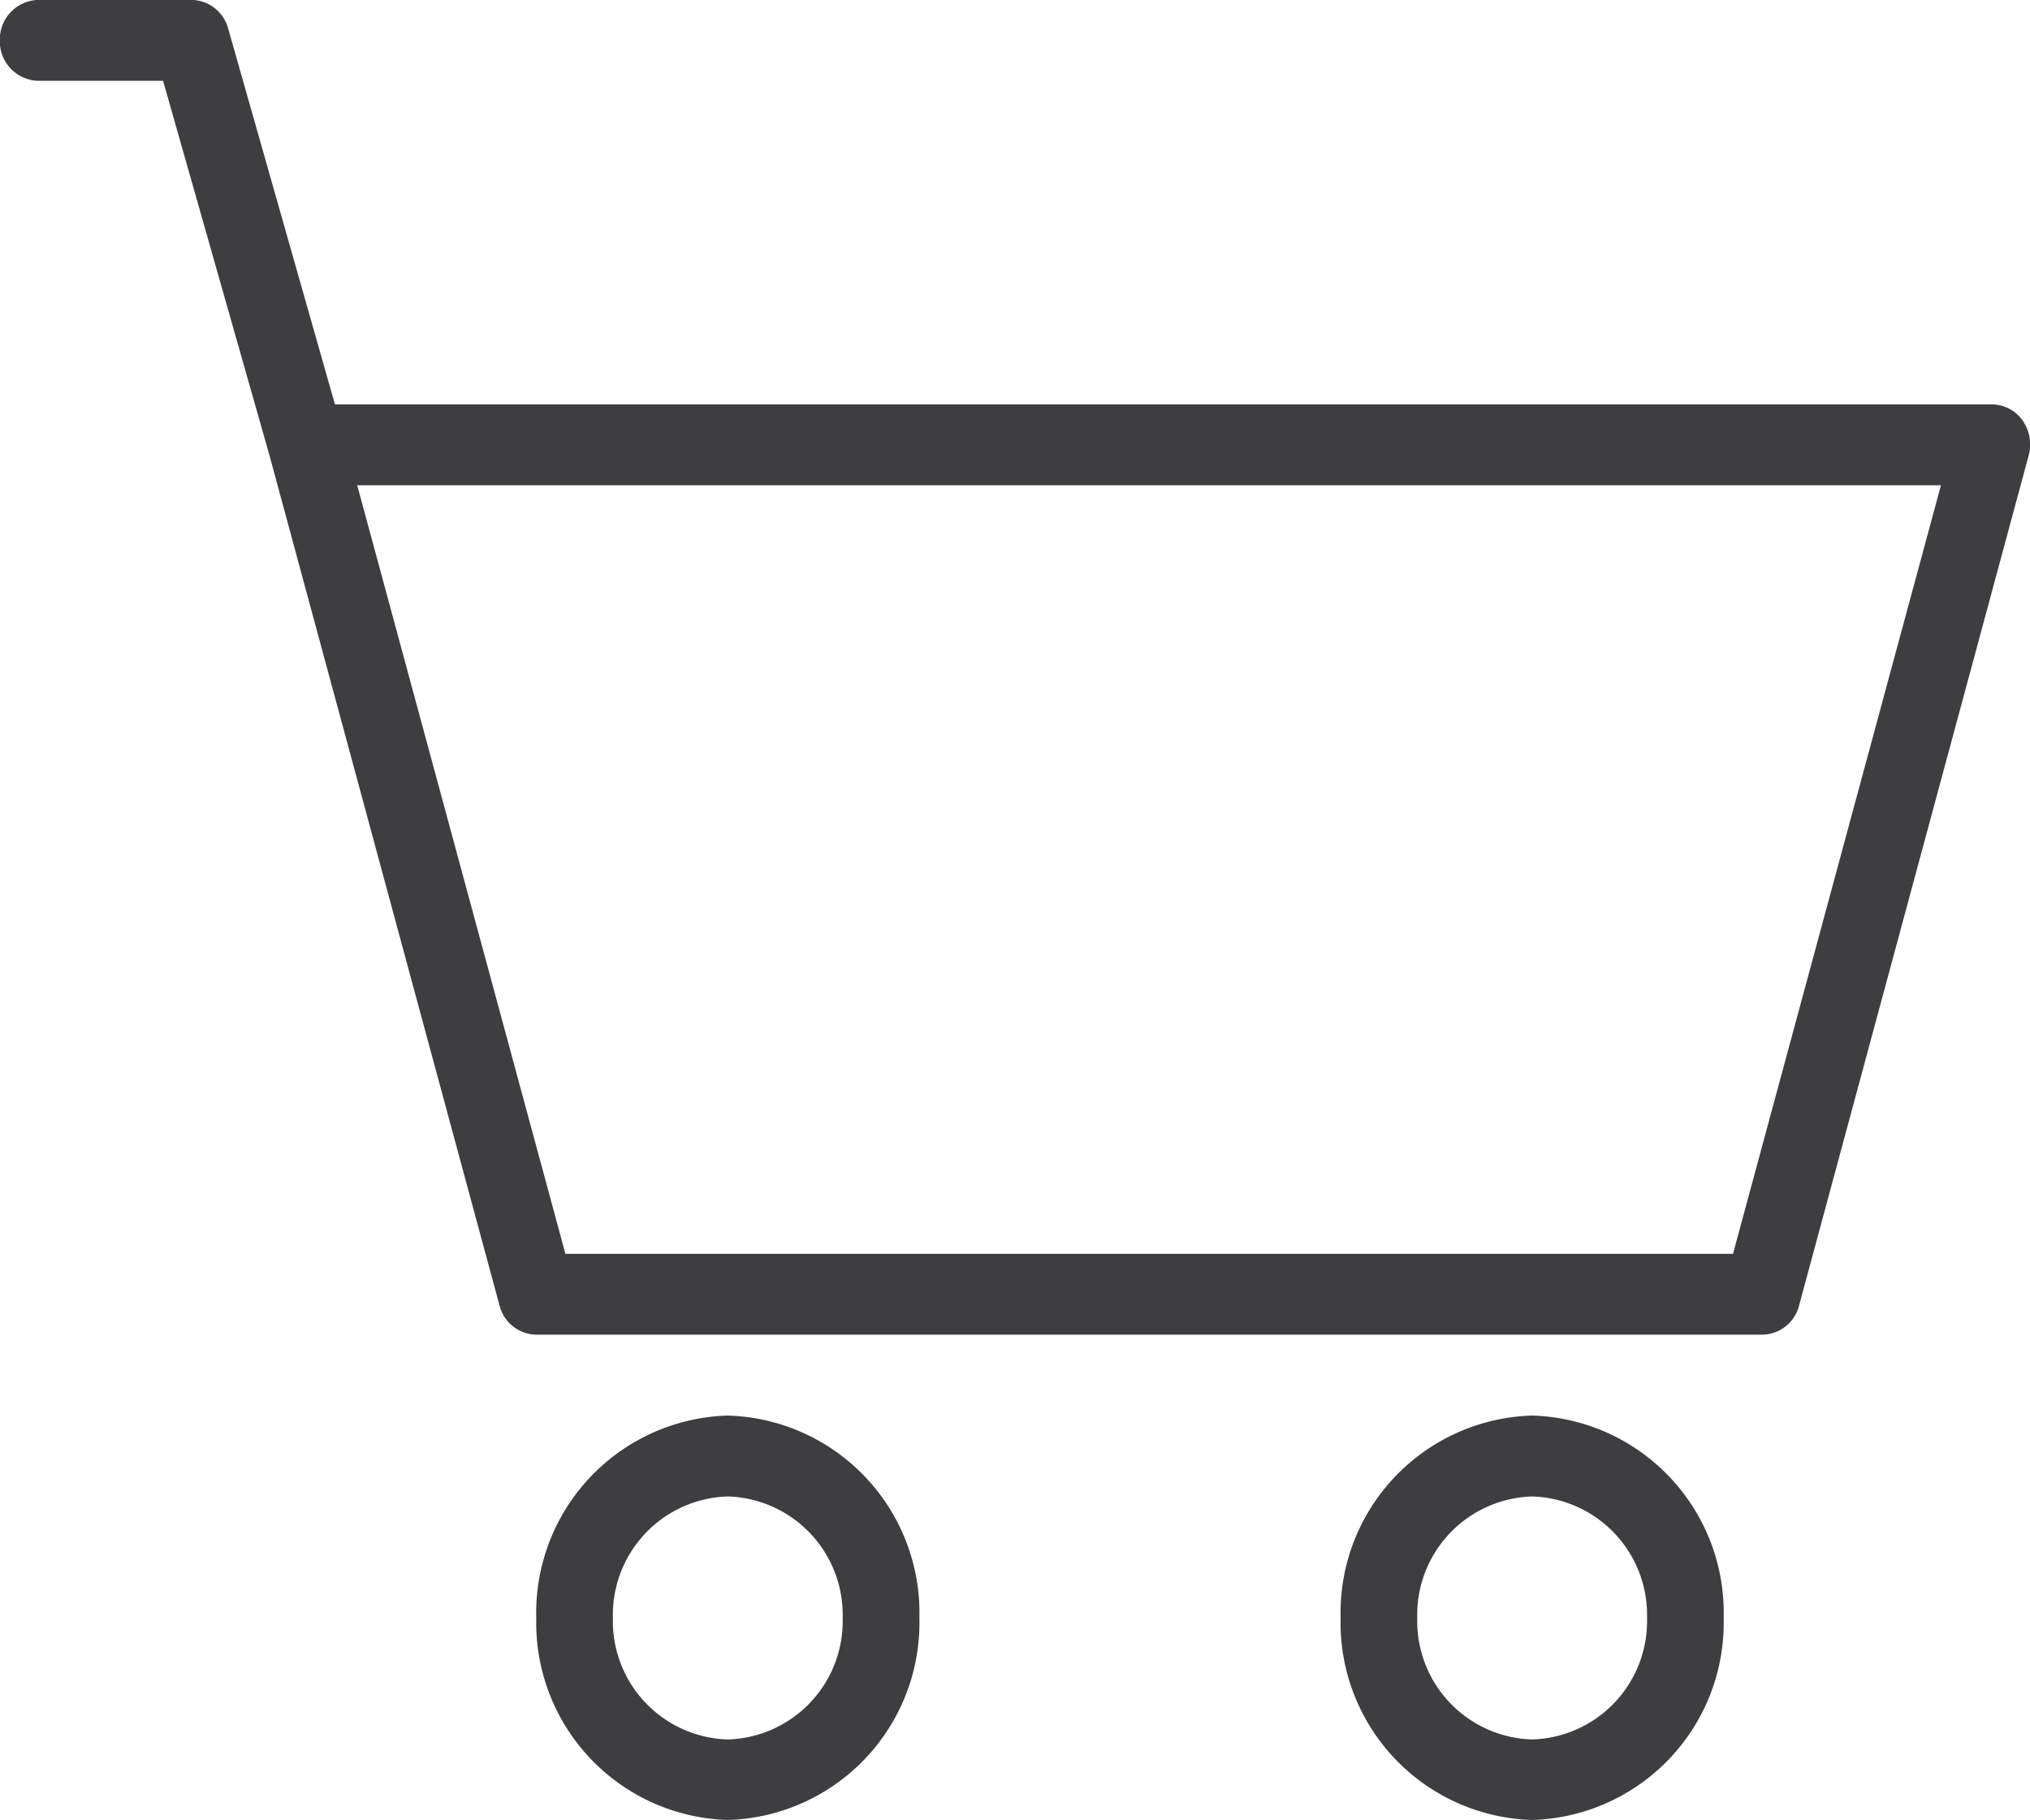
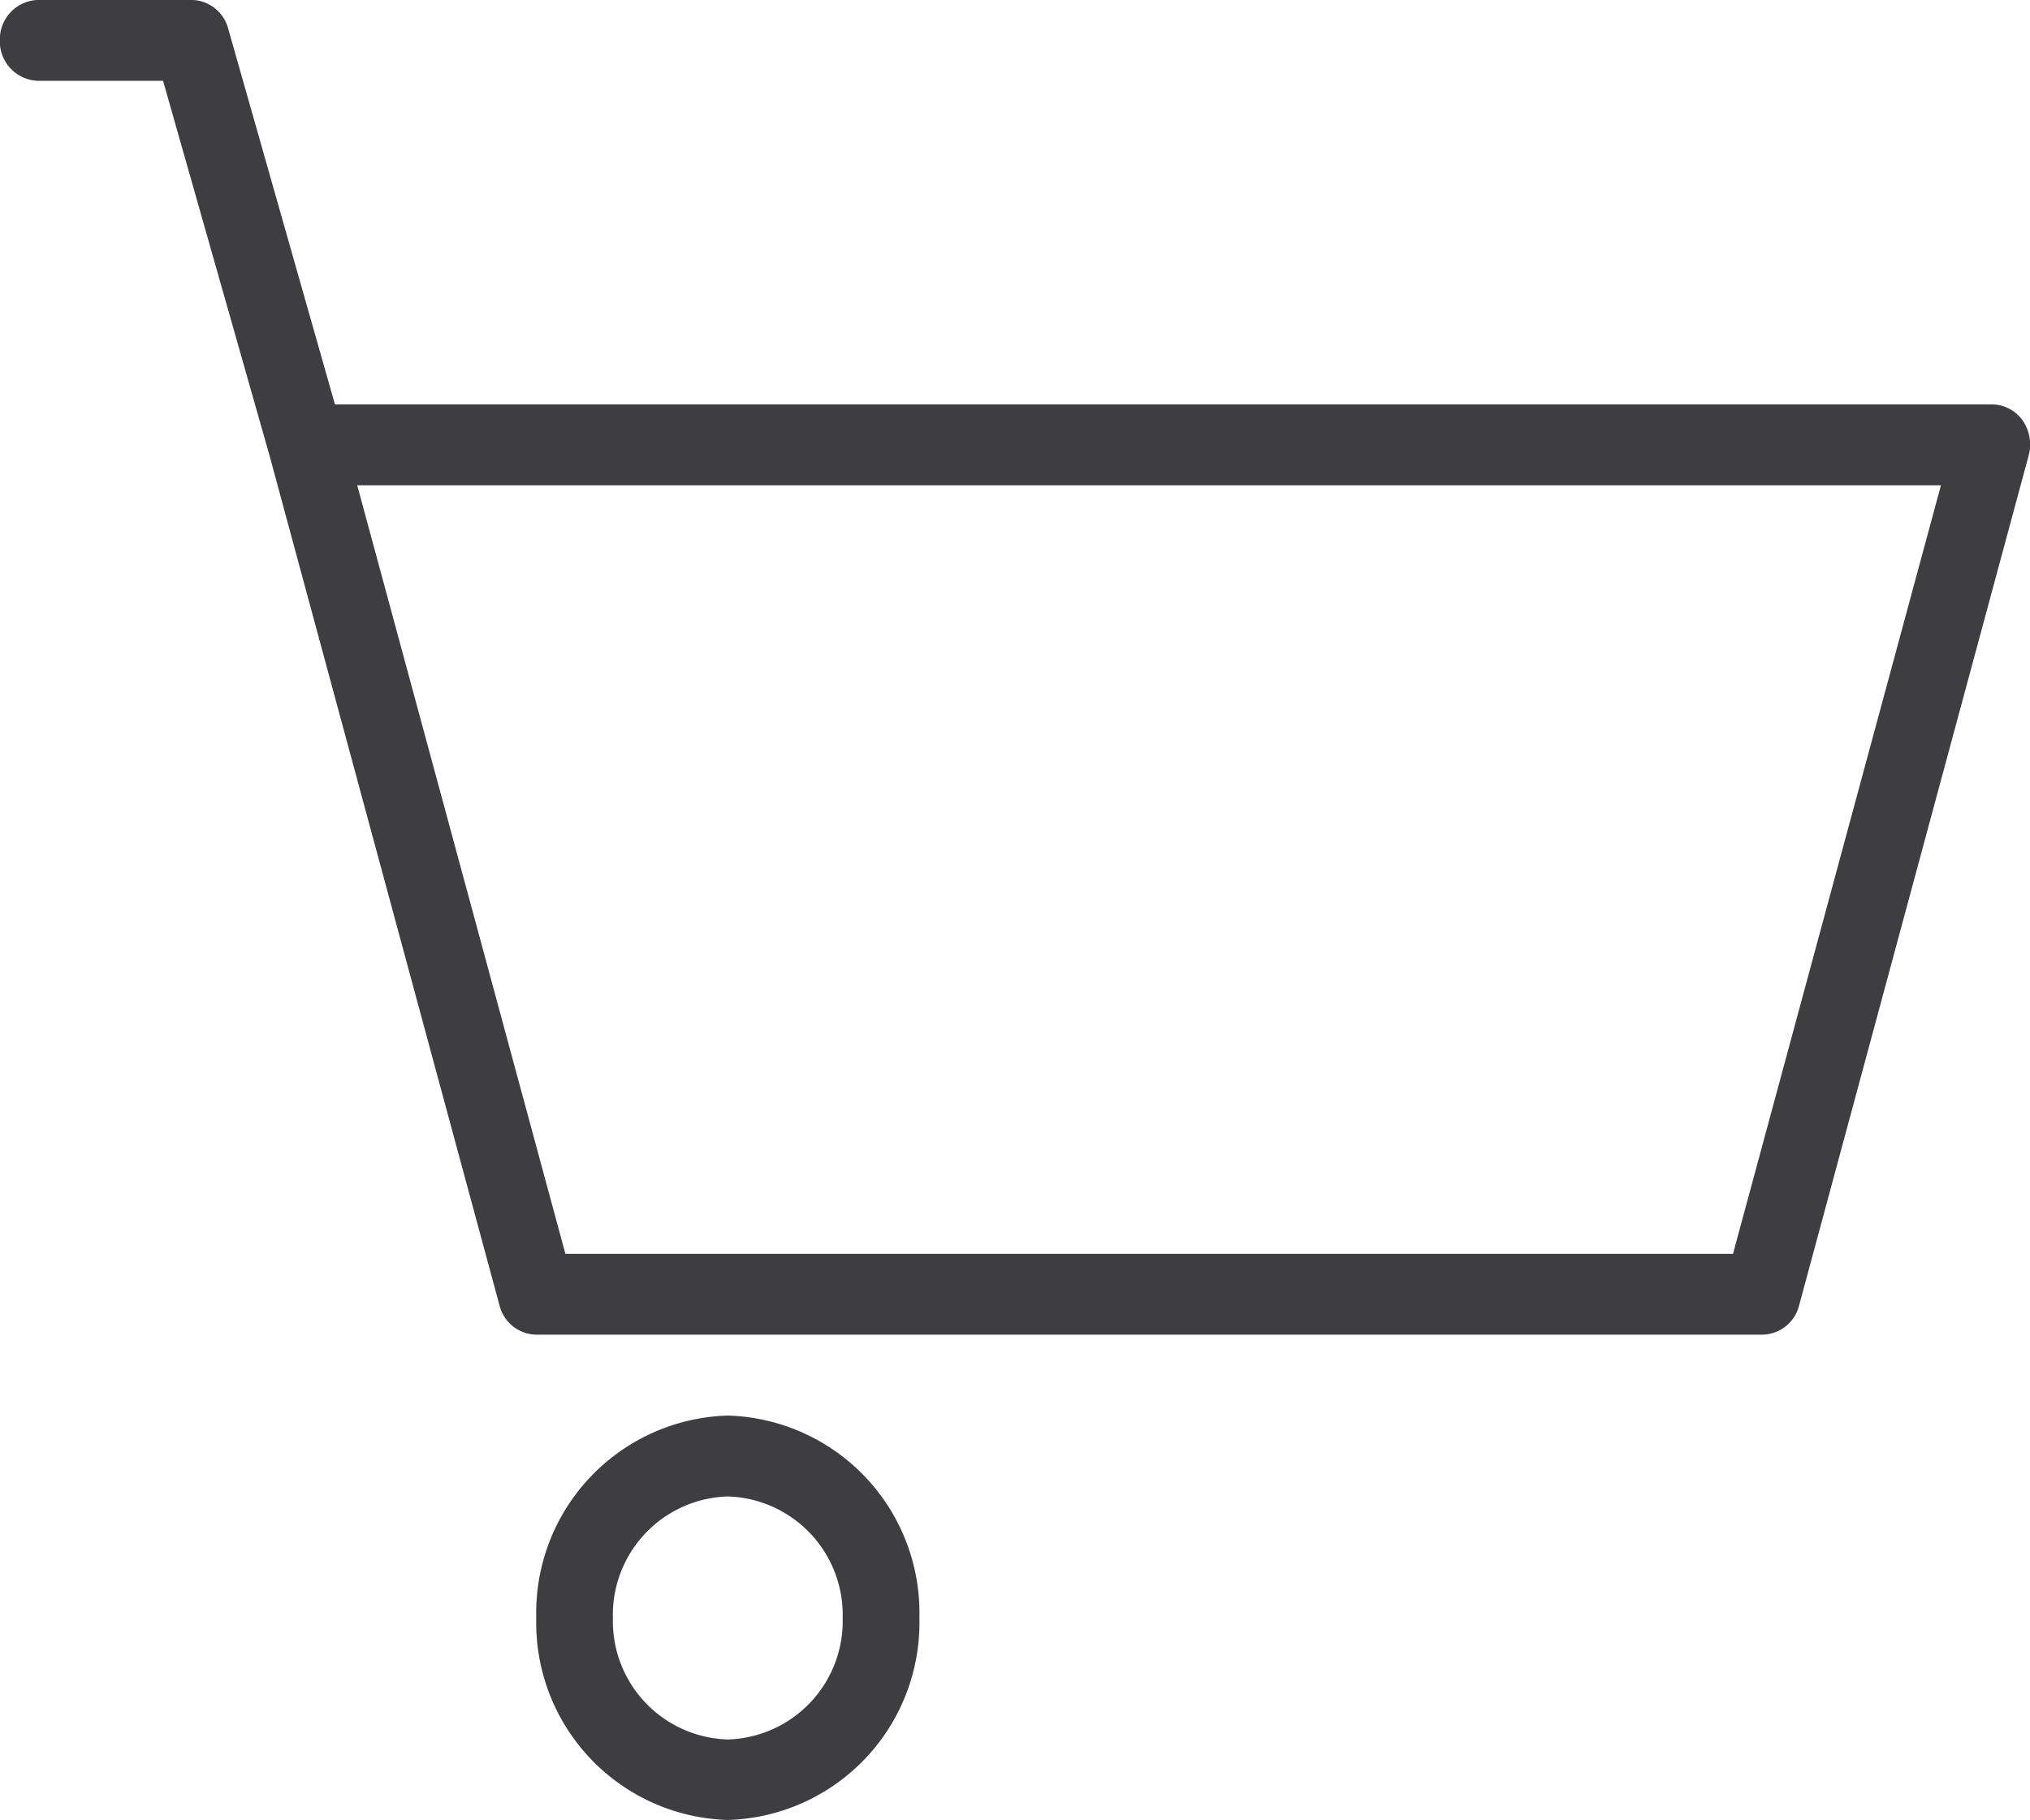
<svg xmlns="http://www.w3.org/2000/svg" width="26.328" height="23.601" viewBox="0 0 26.328 23.601">
  <defs>
    <style>.a{fill:#3e3d40;}</style>
  </defs>
  <g transform="translate(4726.329 -8527)">
    <path class="a" d="M-.228,0A2.559,2.559,0,0,0-2.712,2.623,2.559,2.559,0,0,0-.228,5.244,2.559,2.559,0,0,0,2.257,2.623,2.559,2.559,0,0,0-.228,0m0,4.2a1.535,1.535,0,0,1-1.49-1.573A1.536,1.536,0,0,1-.228,1.049a1.536,1.536,0,0,1,1.49,1.574A1.535,1.535,0,0,1-.228,4.2" transform="translate(-4716.662 8545.356)" />
-     <path class="a" d="M-.228,0A2.559,2.559,0,0,0-2.712,2.623,2.559,2.559,0,0,0-.228,5.244,2.558,2.558,0,0,0,2.256,2.623,2.558,2.558,0,0,0-.228,0m0,4.2a1.535,1.535,0,0,1-1.49-1.573A1.536,1.536,0,0,1-.228,1.049a1.536,1.536,0,0,1,1.49,1.574A1.535,1.535,0,0,1-.228,4.2" transform="translate(-4706.23 8545.356)" />
    <path class="a" d="M-2.4-.5a.491.491,0,0,0-.4-.209H-24.289l-1.384-4.871a.5.5,0,0,0-.475-.374h-1.987a.511.511,0,0,0-.5.524.511.511,0,0,0,.5.525h1.617l1.383,4.868,2.98,11.01a.5.5,0,0,0,.478.381h15.9a.5.5,0,0,0,.478-.381L-2.324-.04A.548.548,0,0,0-2.4-.5M-6.157,10.306H-21.3L-24,.34H-3.46Z" transform="translate(-4697.696 8532.953)" />
  </g>
</svg>